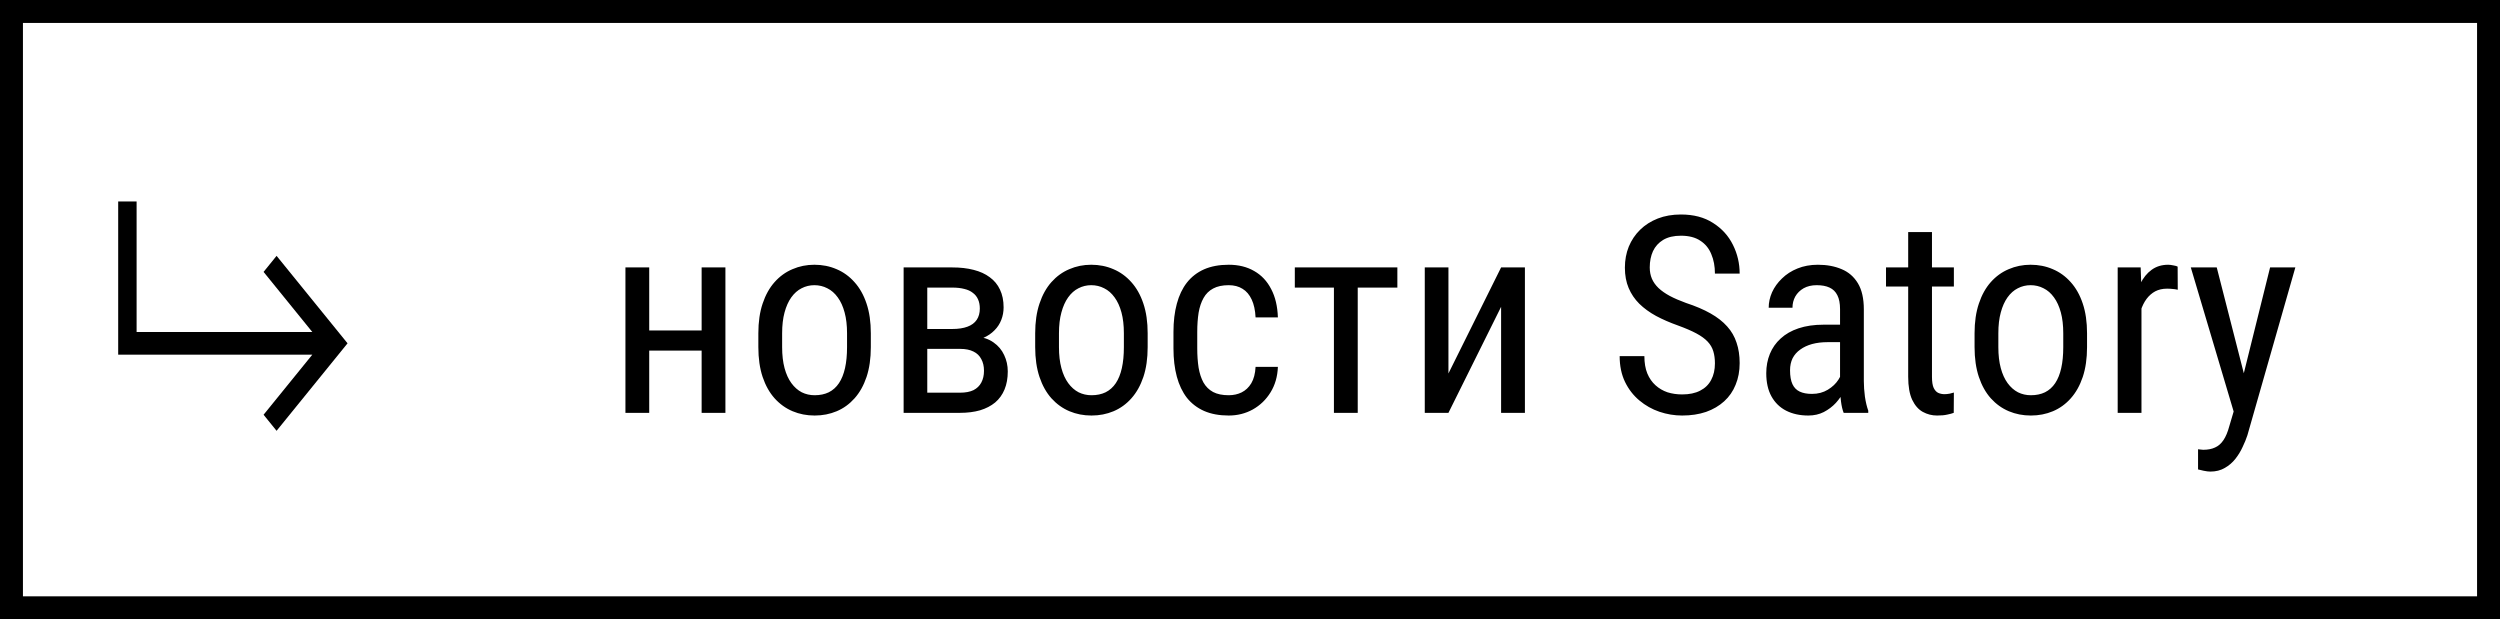
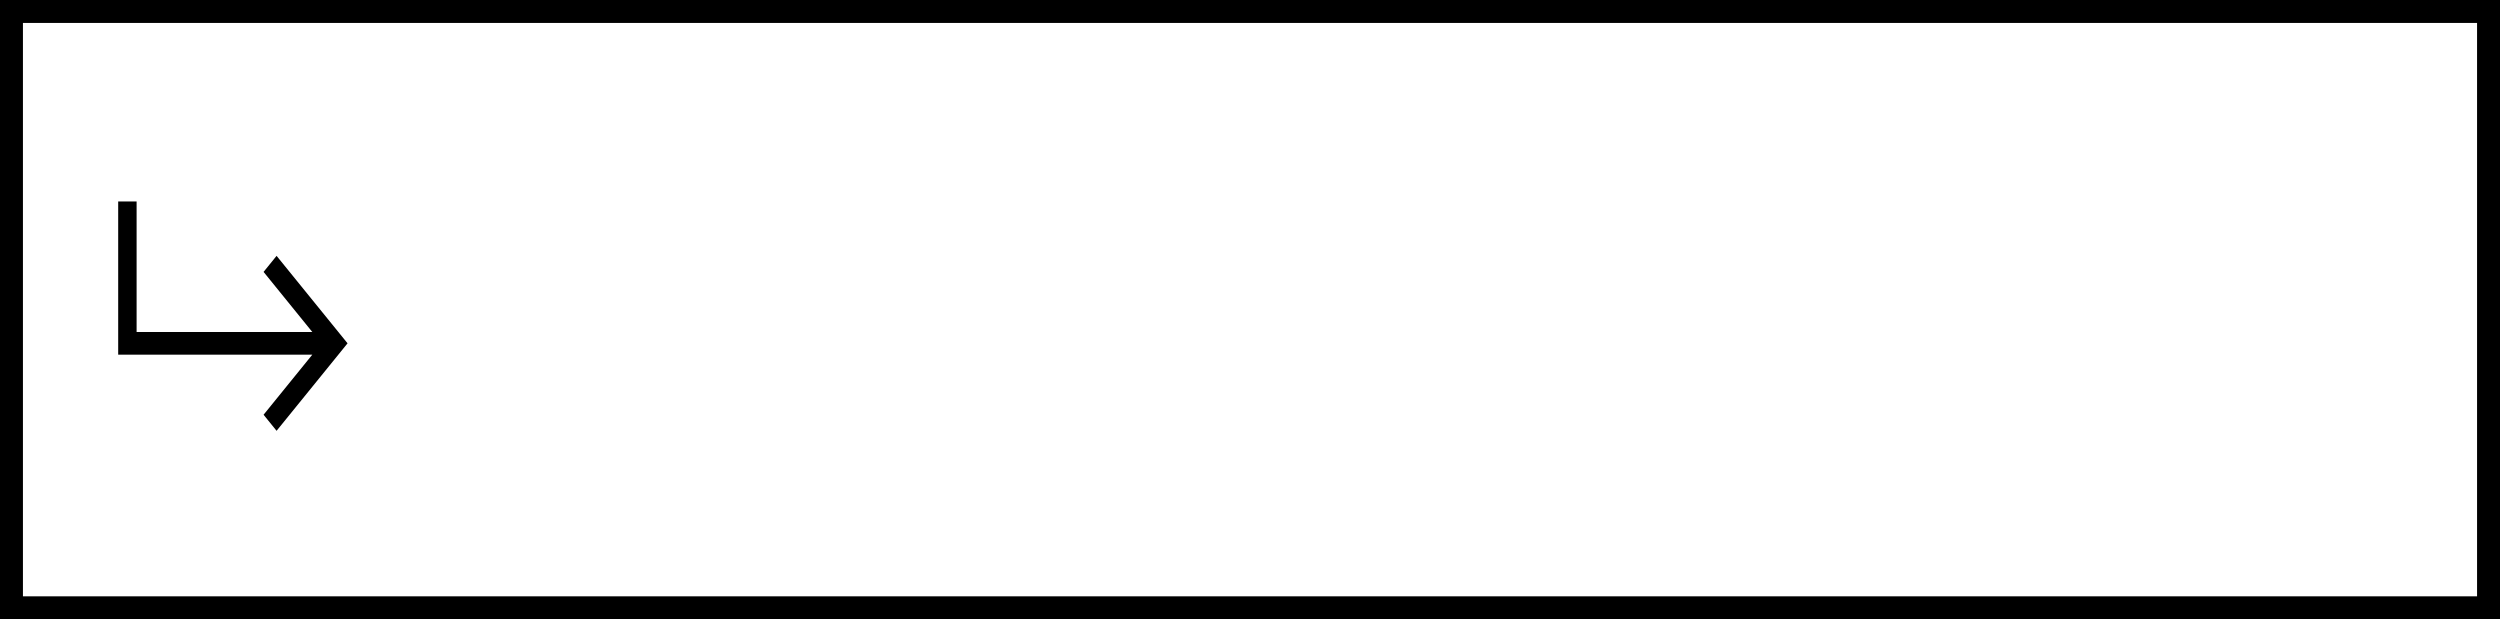
<svg xmlns="http://www.w3.org/2000/svg" width="109" height="27" viewBox="0 0 109 27" fill="none">
  <path d="M11.492 11.855L12.059 11.155L15.153 14.969L12.059 18.783L11.492 18.083L13.616 15.464H5.153V8.783H5.956V14.474H13.616L11.492 11.855Z" fill="black" />
  <rect x="0.5" y="0.5" width="108" height="26" stroke="black" />
-   <path d="M30.784 14.408V15.287H28.095V14.408H30.784ZM28.306 11.66V18H27.269V11.66H28.306ZM31.628 11.66V18H30.591V11.66H31.628ZM33.064 15.135V14.531C33.064 14.039 33.126 13.607 33.251 13.236C33.376 12.861 33.55 12.549 33.773 12.299C33.995 12.049 34.255 11.861 34.552 11.736C34.849 11.607 35.167 11.543 35.507 11.543C35.855 11.543 36.177 11.607 36.474 11.736C36.771 11.861 37.031 12.049 37.253 12.299C37.48 12.549 37.656 12.861 37.781 13.236C37.906 13.607 37.968 14.039 37.968 14.531V15.135C37.968 15.627 37.906 16.061 37.781 16.436C37.656 16.807 37.482 17.117 37.259 17.367C37.036 17.617 36.777 17.805 36.48 17.93C36.183 18.055 35.862 18.117 35.519 18.117C35.175 18.117 34.855 18.055 34.558 17.93C34.261 17.805 33.999 17.617 33.773 17.367C33.55 17.117 33.376 16.807 33.251 16.436C33.126 16.061 33.064 15.627 33.064 15.135ZM34.101 14.531V15.135C34.101 15.482 34.136 15.787 34.206 16.049C34.277 16.311 34.376 16.529 34.505 16.705C34.634 16.881 34.784 17.014 34.956 17.104C35.128 17.189 35.316 17.232 35.519 17.232C35.753 17.232 35.958 17.189 36.134 17.104C36.314 17.014 36.462 16.881 36.579 16.705C36.697 16.529 36.784 16.311 36.843 16.049C36.902 15.787 36.931 15.482 36.931 15.135V14.531C36.931 14.184 36.896 13.881 36.825 13.623C36.755 13.361 36.656 13.143 36.527 12.967C36.398 12.787 36.245 12.654 36.07 12.568C35.898 12.479 35.71 12.434 35.507 12.434C35.308 12.434 35.122 12.479 34.95 12.568C34.779 12.654 34.628 12.787 34.499 12.967C34.374 13.143 34.277 13.361 34.206 13.623C34.136 13.881 34.101 14.184 34.101 14.531ZM41.859 15.211H40.165L40.154 14.344H41.513C41.782 14.344 42.005 14.31 42.181 14.244C42.361 14.178 42.495 14.078 42.585 13.945C42.675 13.812 42.72 13.648 42.72 13.453C42.72 13.301 42.695 13.168 42.644 13.055C42.593 12.938 42.517 12.842 42.415 12.768C42.318 12.69 42.195 12.633 42.046 12.598C41.898 12.559 41.724 12.539 41.525 12.539H40.429V18H39.398V11.66H41.525C41.868 11.66 42.177 11.695 42.45 11.766C42.728 11.836 42.962 11.943 43.154 12.088C43.349 12.229 43.497 12.408 43.599 12.627C43.704 12.846 43.757 13.104 43.757 13.4C43.757 13.592 43.724 13.773 43.657 13.945C43.591 14.117 43.492 14.27 43.359 14.402C43.23 14.535 43.07 14.645 42.878 14.73C42.687 14.812 42.466 14.865 42.216 14.889L41.859 15.211ZM41.859 18H39.779L40.312 17.121H41.859C42.097 17.121 42.292 17.084 42.445 17.01C42.597 16.932 42.71 16.822 42.784 16.682C42.862 16.537 42.902 16.365 42.902 16.166C42.902 15.967 42.862 15.797 42.784 15.656C42.71 15.512 42.597 15.402 42.445 15.328C42.292 15.25 42.097 15.211 41.859 15.211H40.47L40.482 14.344H42.199L42.562 14.672C42.862 14.699 43.114 14.785 43.318 14.93C43.525 15.074 43.679 15.258 43.781 15.48C43.886 15.699 43.939 15.938 43.939 16.195C43.939 16.492 43.892 16.754 43.798 16.98C43.704 17.207 43.568 17.396 43.388 17.549C43.208 17.697 42.989 17.811 42.732 17.889C42.474 17.963 42.183 18 41.859 18ZM45.134 15.135V14.531C45.134 14.039 45.197 13.607 45.322 13.236C45.447 12.861 45.62 12.549 45.843 12.299C46.066 12.049 46.325 11.861 46.622 11.736C46.919 11.607 47.237 11.543 47.577 11.543C47.925 11.543 48.247 11.607 48.544 11.736C48.841 11.861 49.101 12.049 49.324 12.299C49.55 12.549 49.726 12.861 49.851 13.236C49.976 13.607 50.038 14.039 50.038 14.531V15.135C50.038 15.627 49.976 16.061 49.851 16.436C49.726 16.807 49.552 17.117 49.329 17.367C49.107 17.617 48.847 17.805 48.55 17.93C48.253 18.055 47.933 18.117 47.589 18.117C47.245 18.117 46.925 18.055 46.628 17.93C46.331 17.805 46.07 17.617 45.843 17.367C45.62 17.117 45.447 16.807 45.322 16.436C45.197 16.061 45.134 15.627 45.134 15.135ZM46.171 14.531V15.135C46.171 15.482 46.206 15.787 46.277 16.049C46.347 16.311 46.447 16.529 46.575 16.705C46.704 16.881 46.855 17.014 47.027 17.104C47.199 17.189 47.386 17.232 47.589 17.232C47.824 17.232 48.029 17.189 48.204 17.104C48.384 17.014 48.532 16.881 48.65 16.705C48.767 16.529 48.855 16.311 48.913 16.049C48.972 15.787 49.001 15.482 49.001 15.135V14.531C49.001 14.184 48.966 13.881 48.896 13.623C48.825 13.361 48.726 13.143 48.597 12.967C48.468 12.787 48.316 12.654 48.14 12.568C47.968 12.479 47.781 12.434 47.577 12.434C47.378 12.434 47.193 12.479 47.021 12.568C46.849 12.654 46.699 12.787 46.57 12.967C46.445 13.143 46.347 13.361 46.277 13.623C46.206 13.881 46.171 14.184 46.171 14.531ZM53.572 17.232C53.779 17.232 53.966 17.191 54.134 17.109C54.306 17.023 54.447 16.891 54.556 16.711C54.665 16.527 54.728 16.289 54.743 15.996H55.716C55.7 16.418 55.593 16.789 55.394 17.109C55.199 17.426 54.941 17.674 54.62 17.854C54.304 18.029 53.954 18.117 53.572 18.117C53.161 18.117 52.804 18.051 52.499 17.918C52.199 17.785 51.949 17.594 51.749 17.344C51.554 17.09 51.407 16.783 51.31 16.424C51.212 16.061 51.163 15.648 51.163 15.188V14.473C51.163 14.012 51.212 13.602 51.31 13.242C51.407 12.879 51.554 12.572 51.749 12.322C51.949 12.068 52.199 11.875 52.499 11.742C52.804 11.609 53.161 11.543 53.572 11.543C54.001 11.543 54.372 11.635 54.685 11.818C55.001 11.998 55.247 12.26 55.423 12.604C55.603 12.943 55.7 13.355 55.716 13.84H54.743C54.728 13.527 54.671 13.268 54.574 13.06C54.476 12.85 54.343 12.693 54.175 12.592C54.007 12.486 53.806 12.434 53.572 12.434C53.298 12.434 53.072 12.482 52.892 12.58C52.716 12.674 52.577 12.81 52.476 12.99C52.374 13.17 52.302 13.385 52.259 13.635C52.22 13.885 52.2 14.164 52.2 14.473V15.188C52.2 15.496 52.22 15.777 52.259 16.031C52.302 16.281 52.372 16.496 52.47 16.676C52.572 16.855 52.712 16.994 52.892 17.092C53.072 17.186 53.298 17.232 53.572 17.232ZM59.197 11.66V18H58.159V11.66H59.197ZM60.925 11.66V12.539H56.454V11.66H60.925ZM63.152 16.283L65.448 11.66H66.486V18H65.448V13.377L63.152 18H62.12V11.66H63.152V16.283ZM74.771 15.844C74.771 15.645 74.747 15.469 74.7 15.316C74.654 15.16 74.572 15.02 74.454 14.895C74.337 14.77 74.173 14.65 73.962 14.537C73.751 14.424 73.484 14.309 73.159 14.191C72.808 14.066 72.49 13.928 72.204 13.775C71.919 13.619 71.675 13.441 71.472 13.242C71.273 13.043 71.118 12.815 71.009 12.557C70.9 12.299 70.845 12.004 70.845 11.672C70.845 11.34 70.902 11.033 71.015 10.752C71.132 10.471 71.296 10.227 71.507 10.02C71.722 9.809 71.98 9.645 72.281 9.527C72.581 9.41 72.917 9.352 73.288 9.352C73.843 9.352 74.31 9.475 74.689 9.721C75.072 9.963 75.361 10.281 75.556 10.676C75.751 11.066 75.849 11.484 75.849 11.93H74.771C74.771 11.609 74.718 11.326 74.612 11.08C74.511 10.83 74.351 10.635 74.132 10.494C73.917 10.35 73.636 10.277 73.288 10.277C72.976 10.277 72.718 10.338 72.515 10.459C72.316 10.58 72.167 10.744 72.07 10.951C71.976 11.158 71.929 11.395 71.929 11.66C71.929 11.84 71.96 12.004 72.023 12.152C72.085 12.297 72.181 12.432 72.31 12.557C72.443 12.682 72.607 12.797 72.802 12.902C73.001 13.008 73.236 13.109 73.505 13.207C73.923 13.344 74.281 13.496 74.577 13.664C74.874 13.832 75.117 14.021 75.304 14.232C75.492 14.44 75.628 14.676 75.714 14.941C75.804 15.203 75.849 15.5 75.849 15.832C75.849 16.18 75.79 16.494 75.673 16.775C75.56 17.057 75.394 17.297 75.175 17.496C74.956 17.695 74.693 17.85 74.384 17.959C74.075 18.064 73.728 18.117 73.341 18.117C73.005 18.117 72.675 18.062 72.351 17.953C72.031 17.844 71.74 17.68 71.478 17.461C71.216 17.242 71.007 16.973 70.851 16.652C70.695 16.328 70.617 15.953 70.617 15.527H71.695C71.695 15.82 71.737 16.072 71.823 16.283C71.909 16.49 72.029 16.662 72.181 16.799C72.333 16.936 72.507 17.037 72.702 17.104C72.902 17.166 73.115 17.197 73.341 17.197C73.654 17.197 73.915 17.143 74.126 17.033C74.341 16.924 74.501 16.768 74.607 16.564C74.716 16.361 74.771 16.121 74.771 15.844ZM80.226 16.916V13.477C80.226 13.227 80.187 13.025 80.109 12.873C80.034 12.721 79.921 12.609 79.769 12.539C79.62 12.469 79.433 12.434 79.206 12.434C78.987 12.434 78.798 12.479 78.638 12.568C78.482 12.658 78.361 12.777 78.275 12.926C78.193 13.074 78.152 13.238 78.152 13.418H77.115C77.115 13.191 77.163 12.967 77.261 12.744C77.362 12.521 77.507 12.32 77.695 12.141C77.882 11.957 78.107 11.812 78.368 11.707C78.634 11.598 78.931 11.543 79.259 11.543C79.65 11.543 79.995 11.607 80.296 11.736C80.597 11.861 80.833 12.066 81.005 12.352C81.177 12.637 81.263 13.016 81.263 13.488V16.617C81.263 16.828 81.279 17.053 81.31 17.291C81.345 17.529 81.394 17.734 81.456 17.906V18H80.384C80.333 17.875 80.294 17.709 80.267 17.502C80.24 17.291 80.226 17.096 80.226 16.916ZM80.39 14.156L80.402 14.918H79.681C79.435 14.918 79.21 14.945 79.007 15C78.808 15.055 78.636 15.135 78.492 15.24C78.347 15.342 78.236 15.469 78.157 15.621C78.083 15.773 78.046 15.947 78.046 16.143C78.046 16.396 78.081 16.6 78.152 16.752C78.222 16.9 78.327 17.008 78.468 17.074C78.609 17.141 78.786 17.174 79.001 17.174C79.263 17.174 79.493 17.113 79.693 16.992C79.892 16.871 80.046 16.725 80.156 16.553C80.269 16.381 80.322 16.221 80.314 16.072L80.542 16.559C80.527 16.711 80.476 16.877 80.39 17.057C80.308 17.232 80.193 17.402 80.044 17.566C79.896 17.727 79.72 17.859 79.517 17.965C79.318 18.066 79.093 18.117 78.843 18.117C78.476 18.117 78.154 18.047 77.876 17.906C77.603 17.766 77.39 17.559 77.237 17.285C77.085 17.012 77.009 16.674 77.009 16.271C77.009 15.967 77.062 15.685 77.167 15.428C77.273 15.17 77.429 14.947 77.636 14.76C77.843 14.568 78.103 14.42 78.415 14.315C78.732 14.209 79.097 14.156 79.511 14.156H80.39ZM85.189 11.66V12.492H82.23V11.66H85.189ZM83.197 10.119H84.234V16.43C84.234 16.645 84.259 16.807 84.31 16.916C84.365 17.025 84.433 17.098 84.515 17.133C84.597 17.168 84.685 17.186 84.779 17.186C84.849 17.186 84.927 17.178 85.013 17.162C85.099 17.143 85.157 17.127 85.189 17.115L85.183 18C85.112 18.027 85.019 18.053 84.902 18.076C84.784 18.104 84.636 18.117 84.456 18.117C84.234 18.117 84.027 18.064 83.835 17.959C83.644 17.854 83.49 17.678 83.372 17.432C83.255 17.182 83.197 16.846 83.197 16.424V10.119ZM86.091 15.135V14.531C86.091 14.039 86.154 13.607 86.279 13.236C86.404 12.861 86.577 12.549 86.8 12.299C87.023 12.049 87.282 11.861 87.579 11.736C87.876 11.607 88.195 11.543 88.534 11.543C88.882 11.543 89.204 11.607 89.501 11.736C89.798 11.861 90.058 12.049 90.281 12.299C90.507 12.549 90.683 12.861 90.808 13.236C90.933 13.607 90.995 14.039 90.995 14.531V15.135C90.995 15.627 90.933 16.061 90.808 16.436C90.683 16.807 90.509 17.117 90.286 17.367C90.064 17.617 89.804 17.805 89.507 17.93C89.21 18.055 88.89 18.117 88.546 18.117C88.202 18.117 87.882 18.055 87.585 17.93C87.288 17.805 87.027 17.617 86.8 17.367C86.577 17.117 86.404 16.807 86.279 16.436C86.154 16.061 86.091 15.627 86.091 15.135ZM87.128 14.531V15.135C87.128 15.482 87.163 15.787 87.234 16.049C87.304 16.311 87.404 16.529 87.532 16.705C87.661 16.881 87.812 17.014 87.984 17.104C88.156 17.189 88.343 17.232 88.546 17.232C88.781 17.232 88.986 17.189 89.161 17.104C89.341 17.014 89.49 16.881 89.607 16.705C89.724 16.529 89.812 16.311 89.87 16.049C89.929 15.787 89.958 15.482 89.958 15.135V14.531C89.958 14.184 89.923 13.881 89.853 13.623C89.782 13.361 89.683 13.143 89.554 12.967C89.425 12.787 89.273 12.654 89.097 12.568C88.925 12.479 88.737 12.434 88.534 12.434C88.335 12.434 88.15 12.479 87.978 12.568C87.806 12.654 87.656 12.787 87.527 12.967C87.402 13.143 87.304 13.361 87.234 13.623C87.163 13.881 87.128 14.184 87.128 14.531ZM93.368 12.656V18H92.331V11.66H93.333L93.368 12.656ZM94.945 11.625L94.95 12.633C94.865 12.613 94.786 12.602 94.716 12.598C94.65 12.59 94.572 12.586 94.482 12.586C94.286 12.586 94.115 12.625 93.966 12.703C93.822 12.781 93.697 12.891 93.591 13.031C93.486 13.172 93.402 13.34 93.339 13.535C93.277 13.727 93.234 13.938 93.21 14.168L92.941 14.344C92.941 13.961 92.97 13.602 93.029 13.266C93.091 12.93 93.187 12.633 93.316 12.375C93.445 12.113 93.609 11.91 93.808 11.766C94.011 11.617 94.253 11.543 94.534 11.543C94.597 11.543 94.673 11.553 94.763 11.572C94.857 11.588 94.917 11.605 94.945 11.625ZM97.564 17.344L98.976 11.66H100.077L97.986 18.979C97.935 19.135 97.867 19.303 97.781 19.482C97.698 19.666 97.593 19.84 97.464 20.004C97.335 20.168 97.181 20.301 97.001 20.402C96.822 20.508 96.611 20.561 96.368 20.561C96.294 20.561 96.198 20.549 96.081 20.525C95.968 20.502 95.886 20.482 95.835 20.467V19.588C95.859 19.592 95.896 19.596 95.947 19.6C95.997 19.607 96.034 19.611 96.058 19.611C96.261 19.611 96.433 19.578 96.573 19.512C96.718 19.449 96.841 19.342 96.943 19.189C97.044 19.041 97.13 18.836 97.2 18.574L97.564 17.344ZM96.65 11.66L97.909 16.582L98.179 17.725L97.441 18.123L95.519 11.66H96.65Z" fill="black" />
</svg>